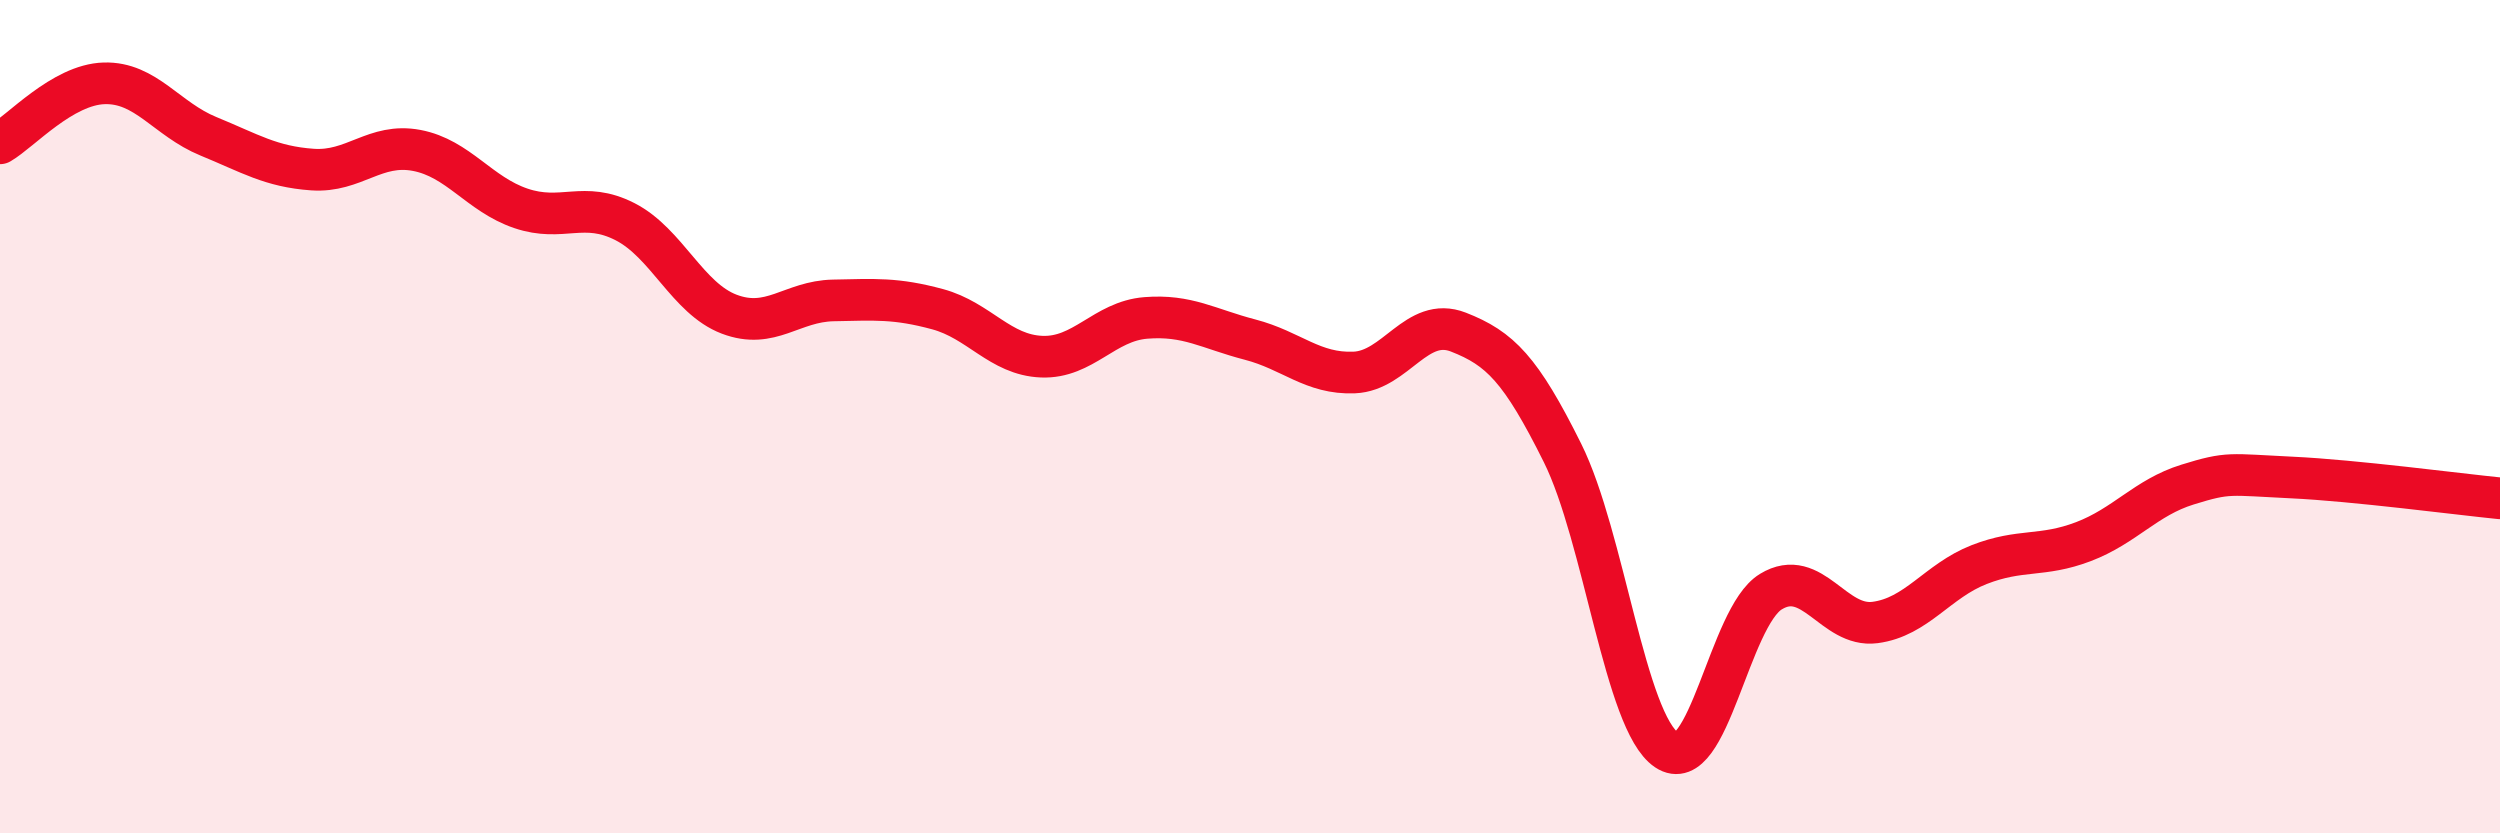
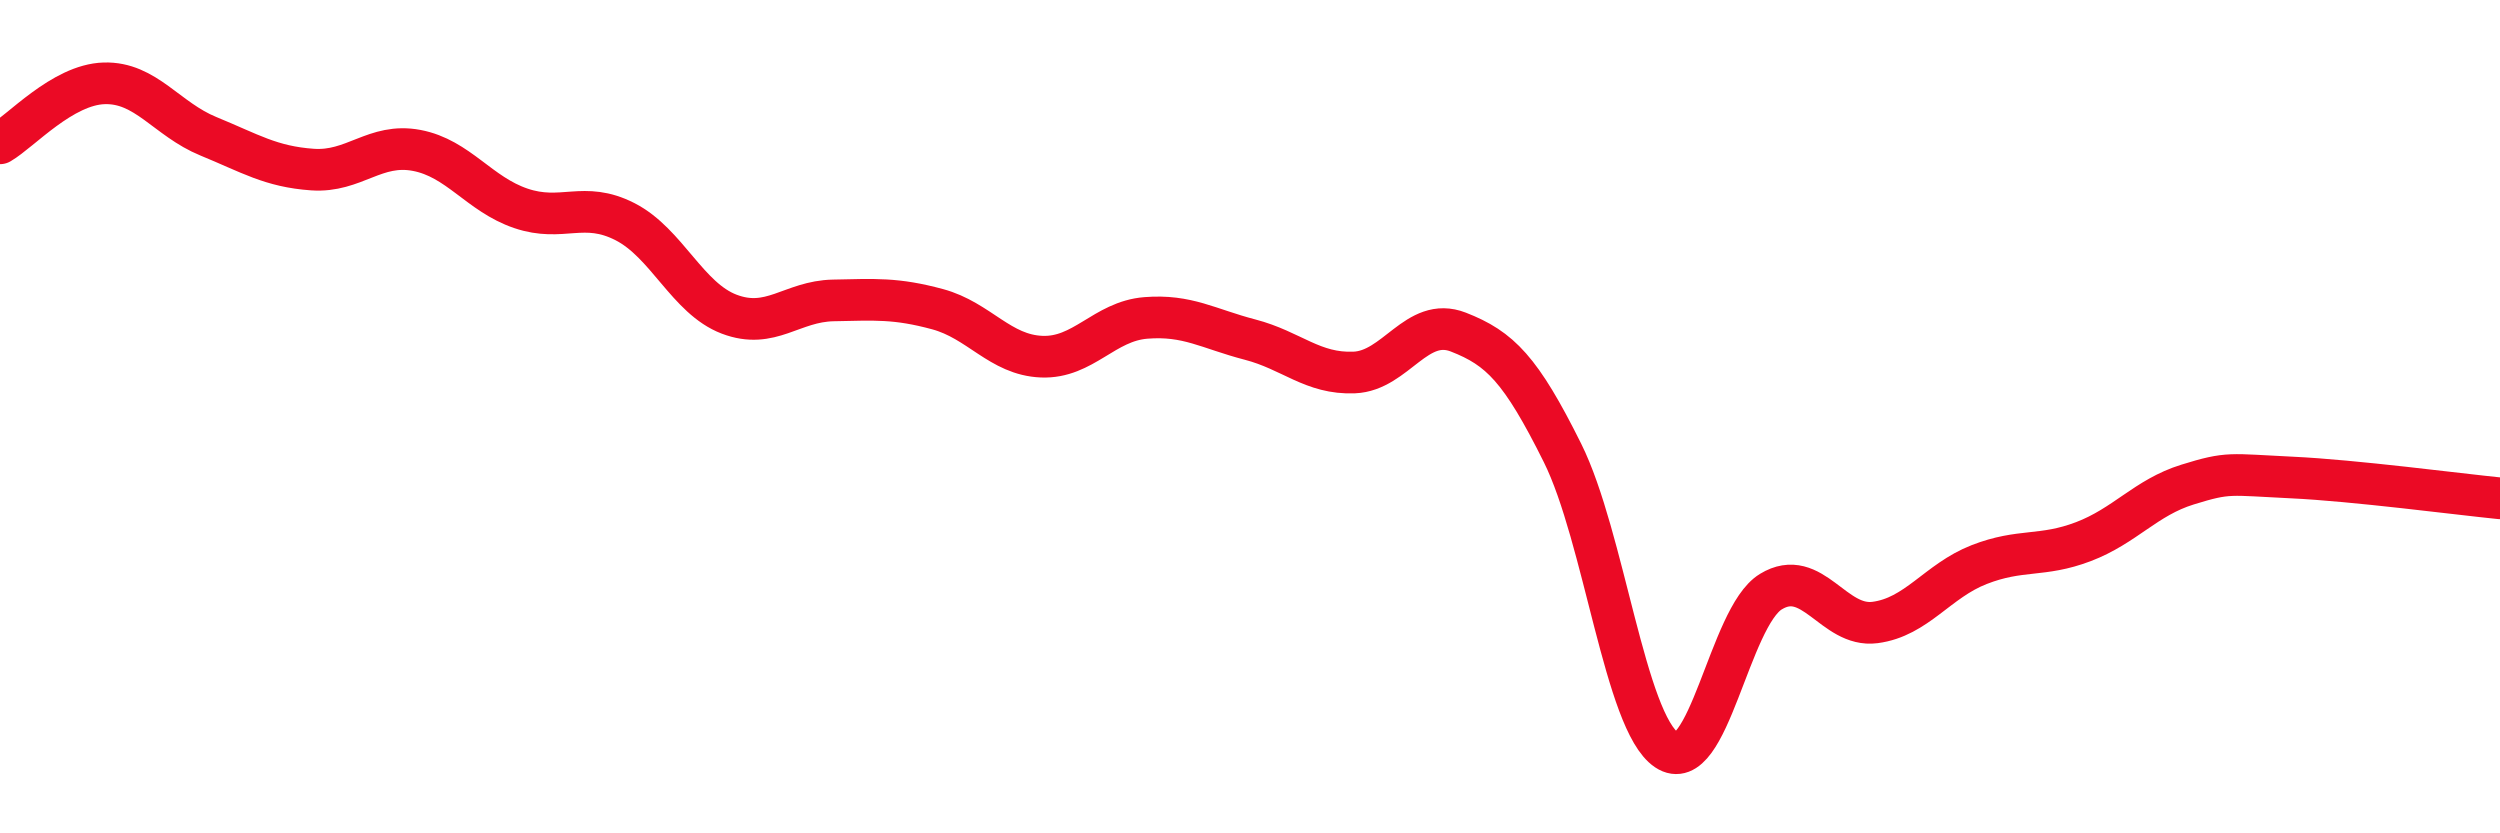
<svg xmlns="http://www.w3.org/2000/svg" width="60" height="20" viewBox="0 0 60 20">
-   <path d="M 0,3.44 C 0.5,3.15 1.5,2.03 2.5,2 C 3.5,1.97 4,2.86 5,3.27 C 6,3.68 6.5,4 7.5,4.07 C 8.5,4.14 9,3.42 10,3.61 C 11,3.8 11.5,4.66 12.5,5 C 13.5,5.34 14,4.81 15,5.32 C 16,5.83 16.5,7.16 17.5,7.54 C 18.5,7.92 19,7.23 20,7.21 C 21,7.19 21.5,7.15 22.5,7.42 C 23.5,7.69 24,8.52 25,8.56 C 26,8.6 26.5,7.71 27.5,7.63 C 28.5,7.55 29,7.89 30,8.15 C 31,8.41 31.5,8.98 32.5,8.94 C 33.5,8.9 34,7.58 35,7.97 C 36,8.36 36.5,8.86 37.5,10.87 C 38.5,12.88 39,17.33 40,18 C 41,18.67 41.5,14.81 42.5,14.2 C 43.5,13.59 44,15.07 45,14.94 C 46,14.81 46.5,13.94 47.5,13.55 C 48.5,13.16 49,13.38 50,13 C 51,12.62 51.5,11.94 52.5,11.63 C 53.5,11.32 53.5,11.39 55,11.46 C 56.5,11.53 59,11.86 60,11.96L60 20L0 20Z" fill="#EB0A25" opacity="0.1" stroke-linecap="round" stroke-linejoin="round" />
  <path d="M 0,3.44 C 0.5,3.15 1.5,2.03 2.5,2 C 3.5,1.97 4,2.86 5,3.27 C 6,3.68 6.5,4 7.5,4.07 C 8.5,4.14 9,3.42 10,3.61 C 11,3.8 11.5,4.66 12.5,5 C 13.5,5.34 14,4.81 15,5.32 C 16,5.83 16.5,7.16 17.5,7.54 C 18.5,7.92 19,7.23 20,7.21 C 21,7.19 21.5,7.15 22.5,7.42 C 23.5,7.69 24,8.52 25,8.56 C 26,8.6 26.5,7.71 27.5,7.63 C 28.5,7.55 29,7.89 30,8.15 C 31,8.41 31.5,8.98 32.5,8.94 C 33.5,8.9 34,7.58 35,7.97 C 36,8.36 36.5,8.86 37.5,10.87 C 38.5,12.88 39,17.33 40,18 C 41,18.67 41.5,14.81 42.5,14.2 C 43.5,13.59 44,15.07 45,14.94 C 46,14.81 46.5,13.94 47.5,13.55 C 48.5,13.16 49,13.38 50,13 C 51,12.62 51.5,11.94 52.5,11.63 C 53.5,11.32 53.5,11.39 55,11.46 C 56.5,11.53 59,11.86 60,11.96" stroke="#EB0A25" stroke-width="1" fill="none" stroke-linecap="round" stroke-linejoin="round" />
</svg>